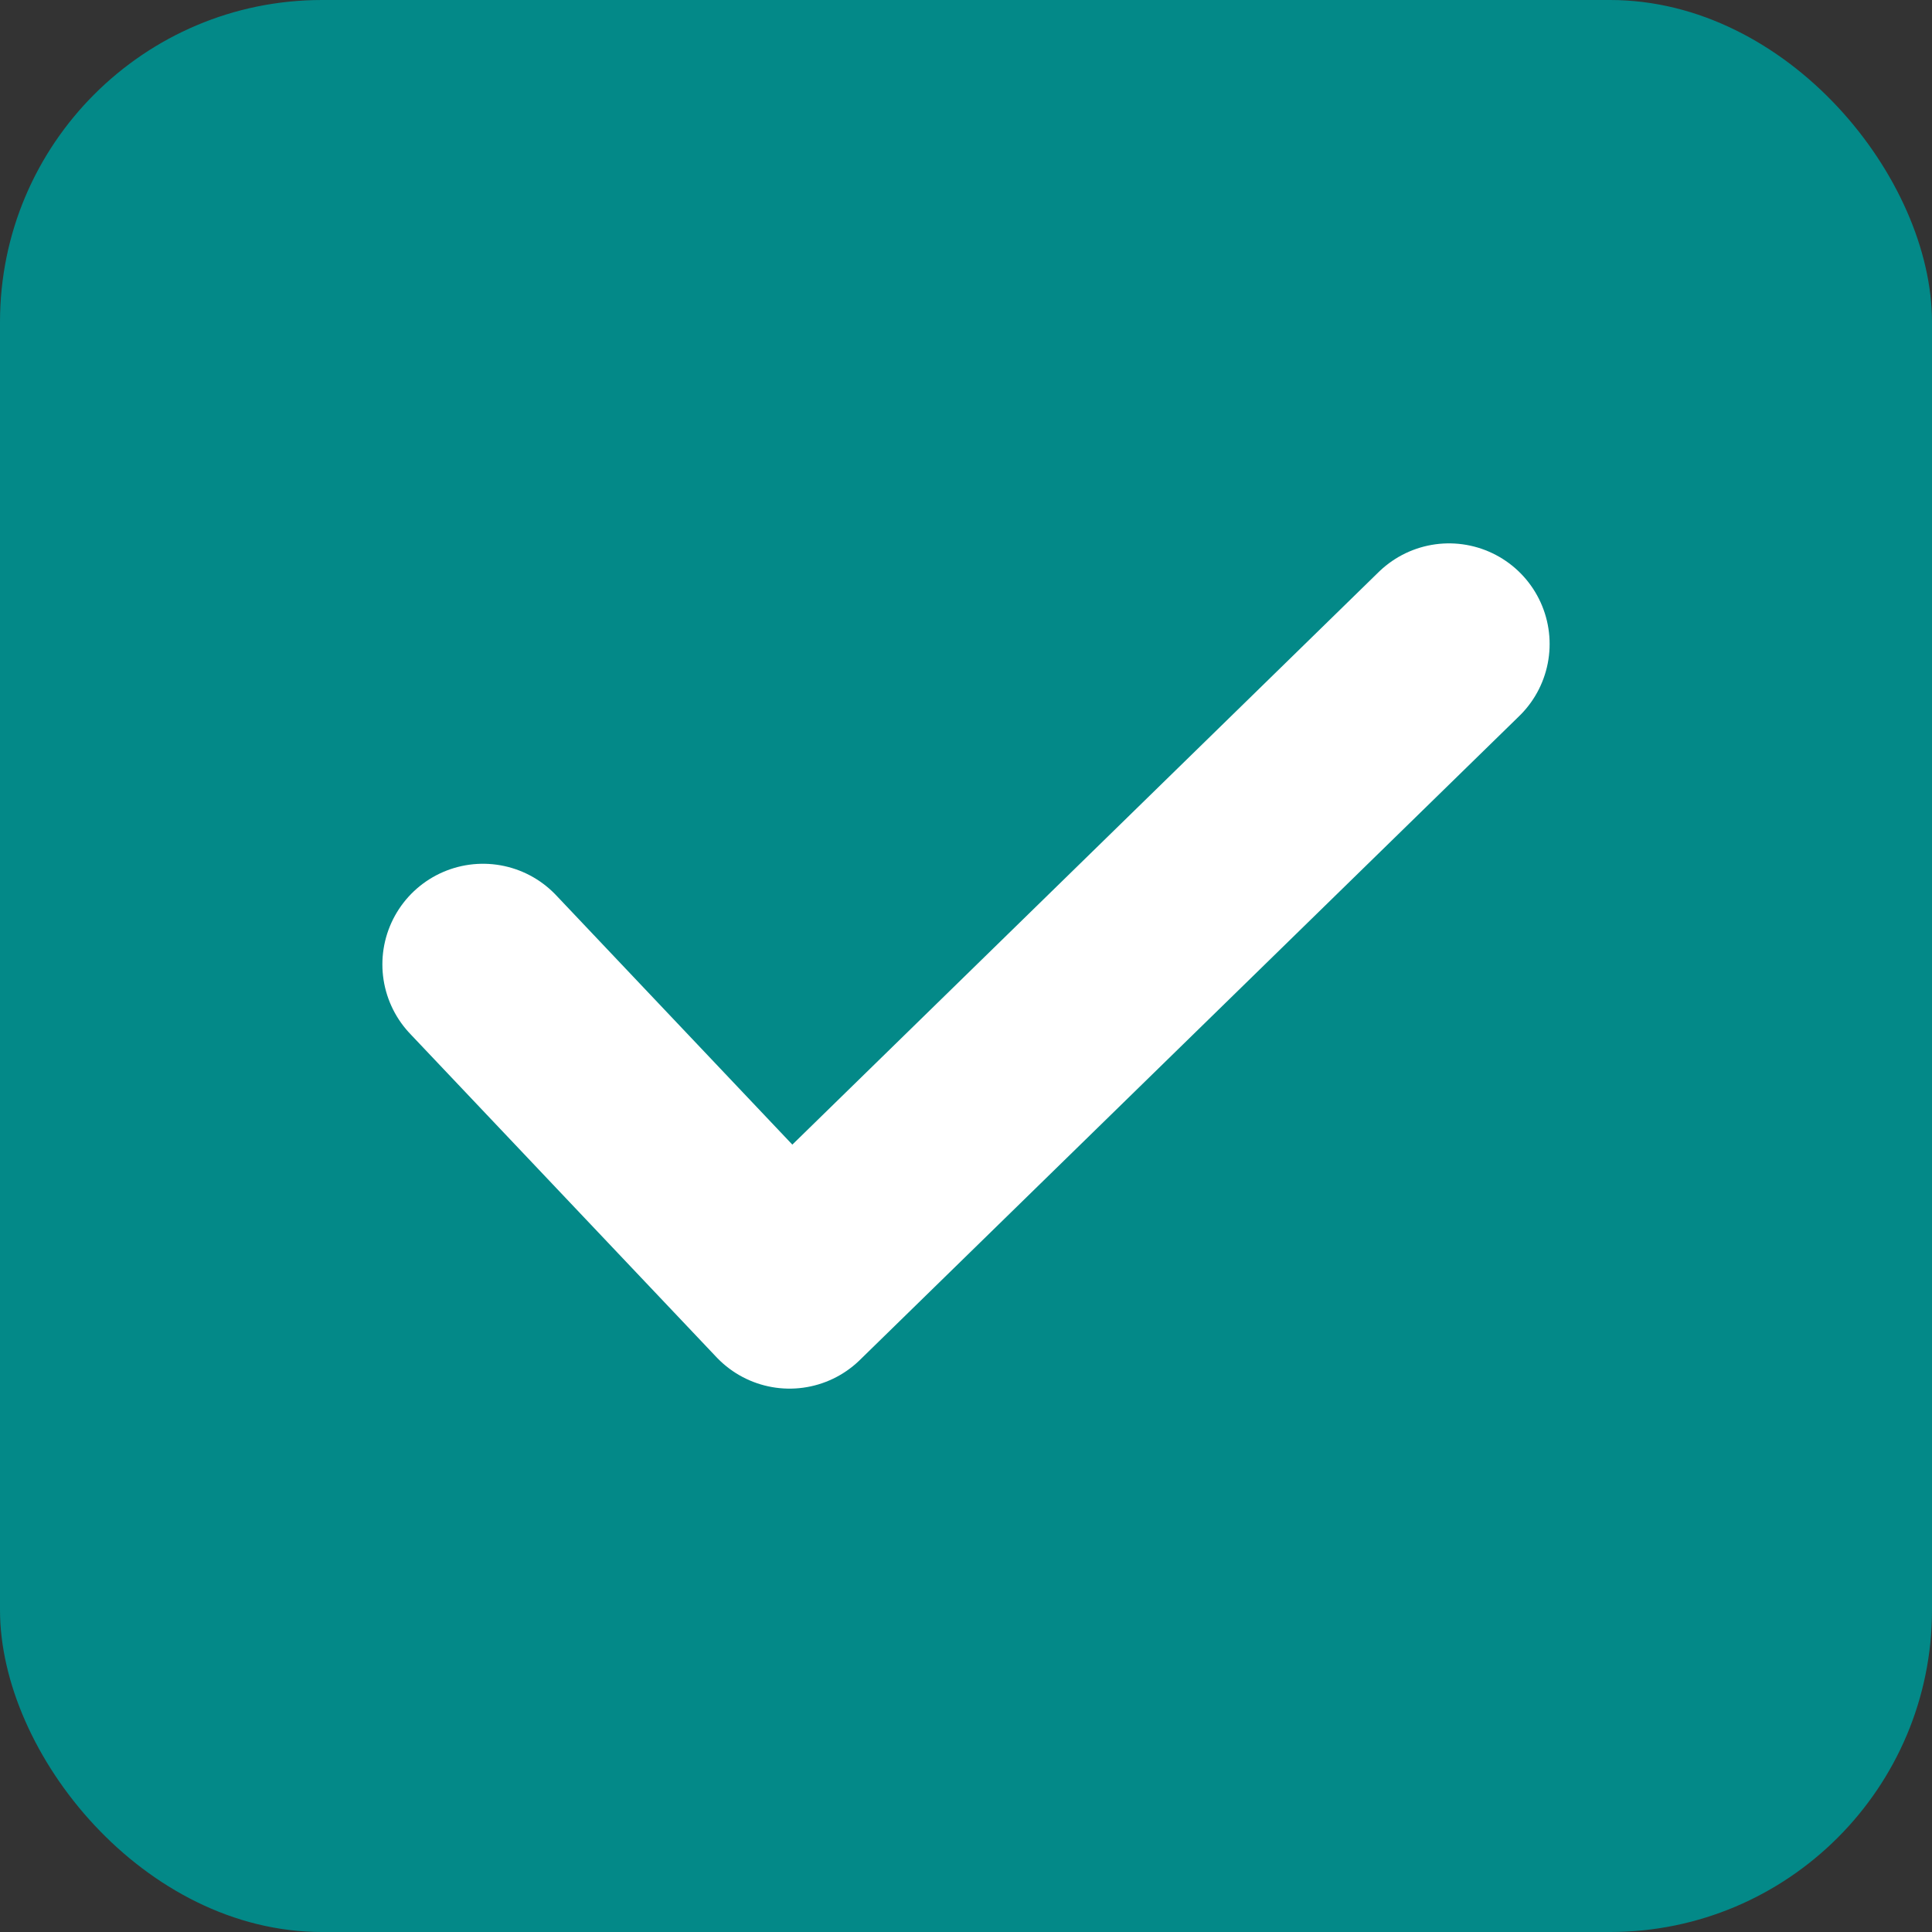
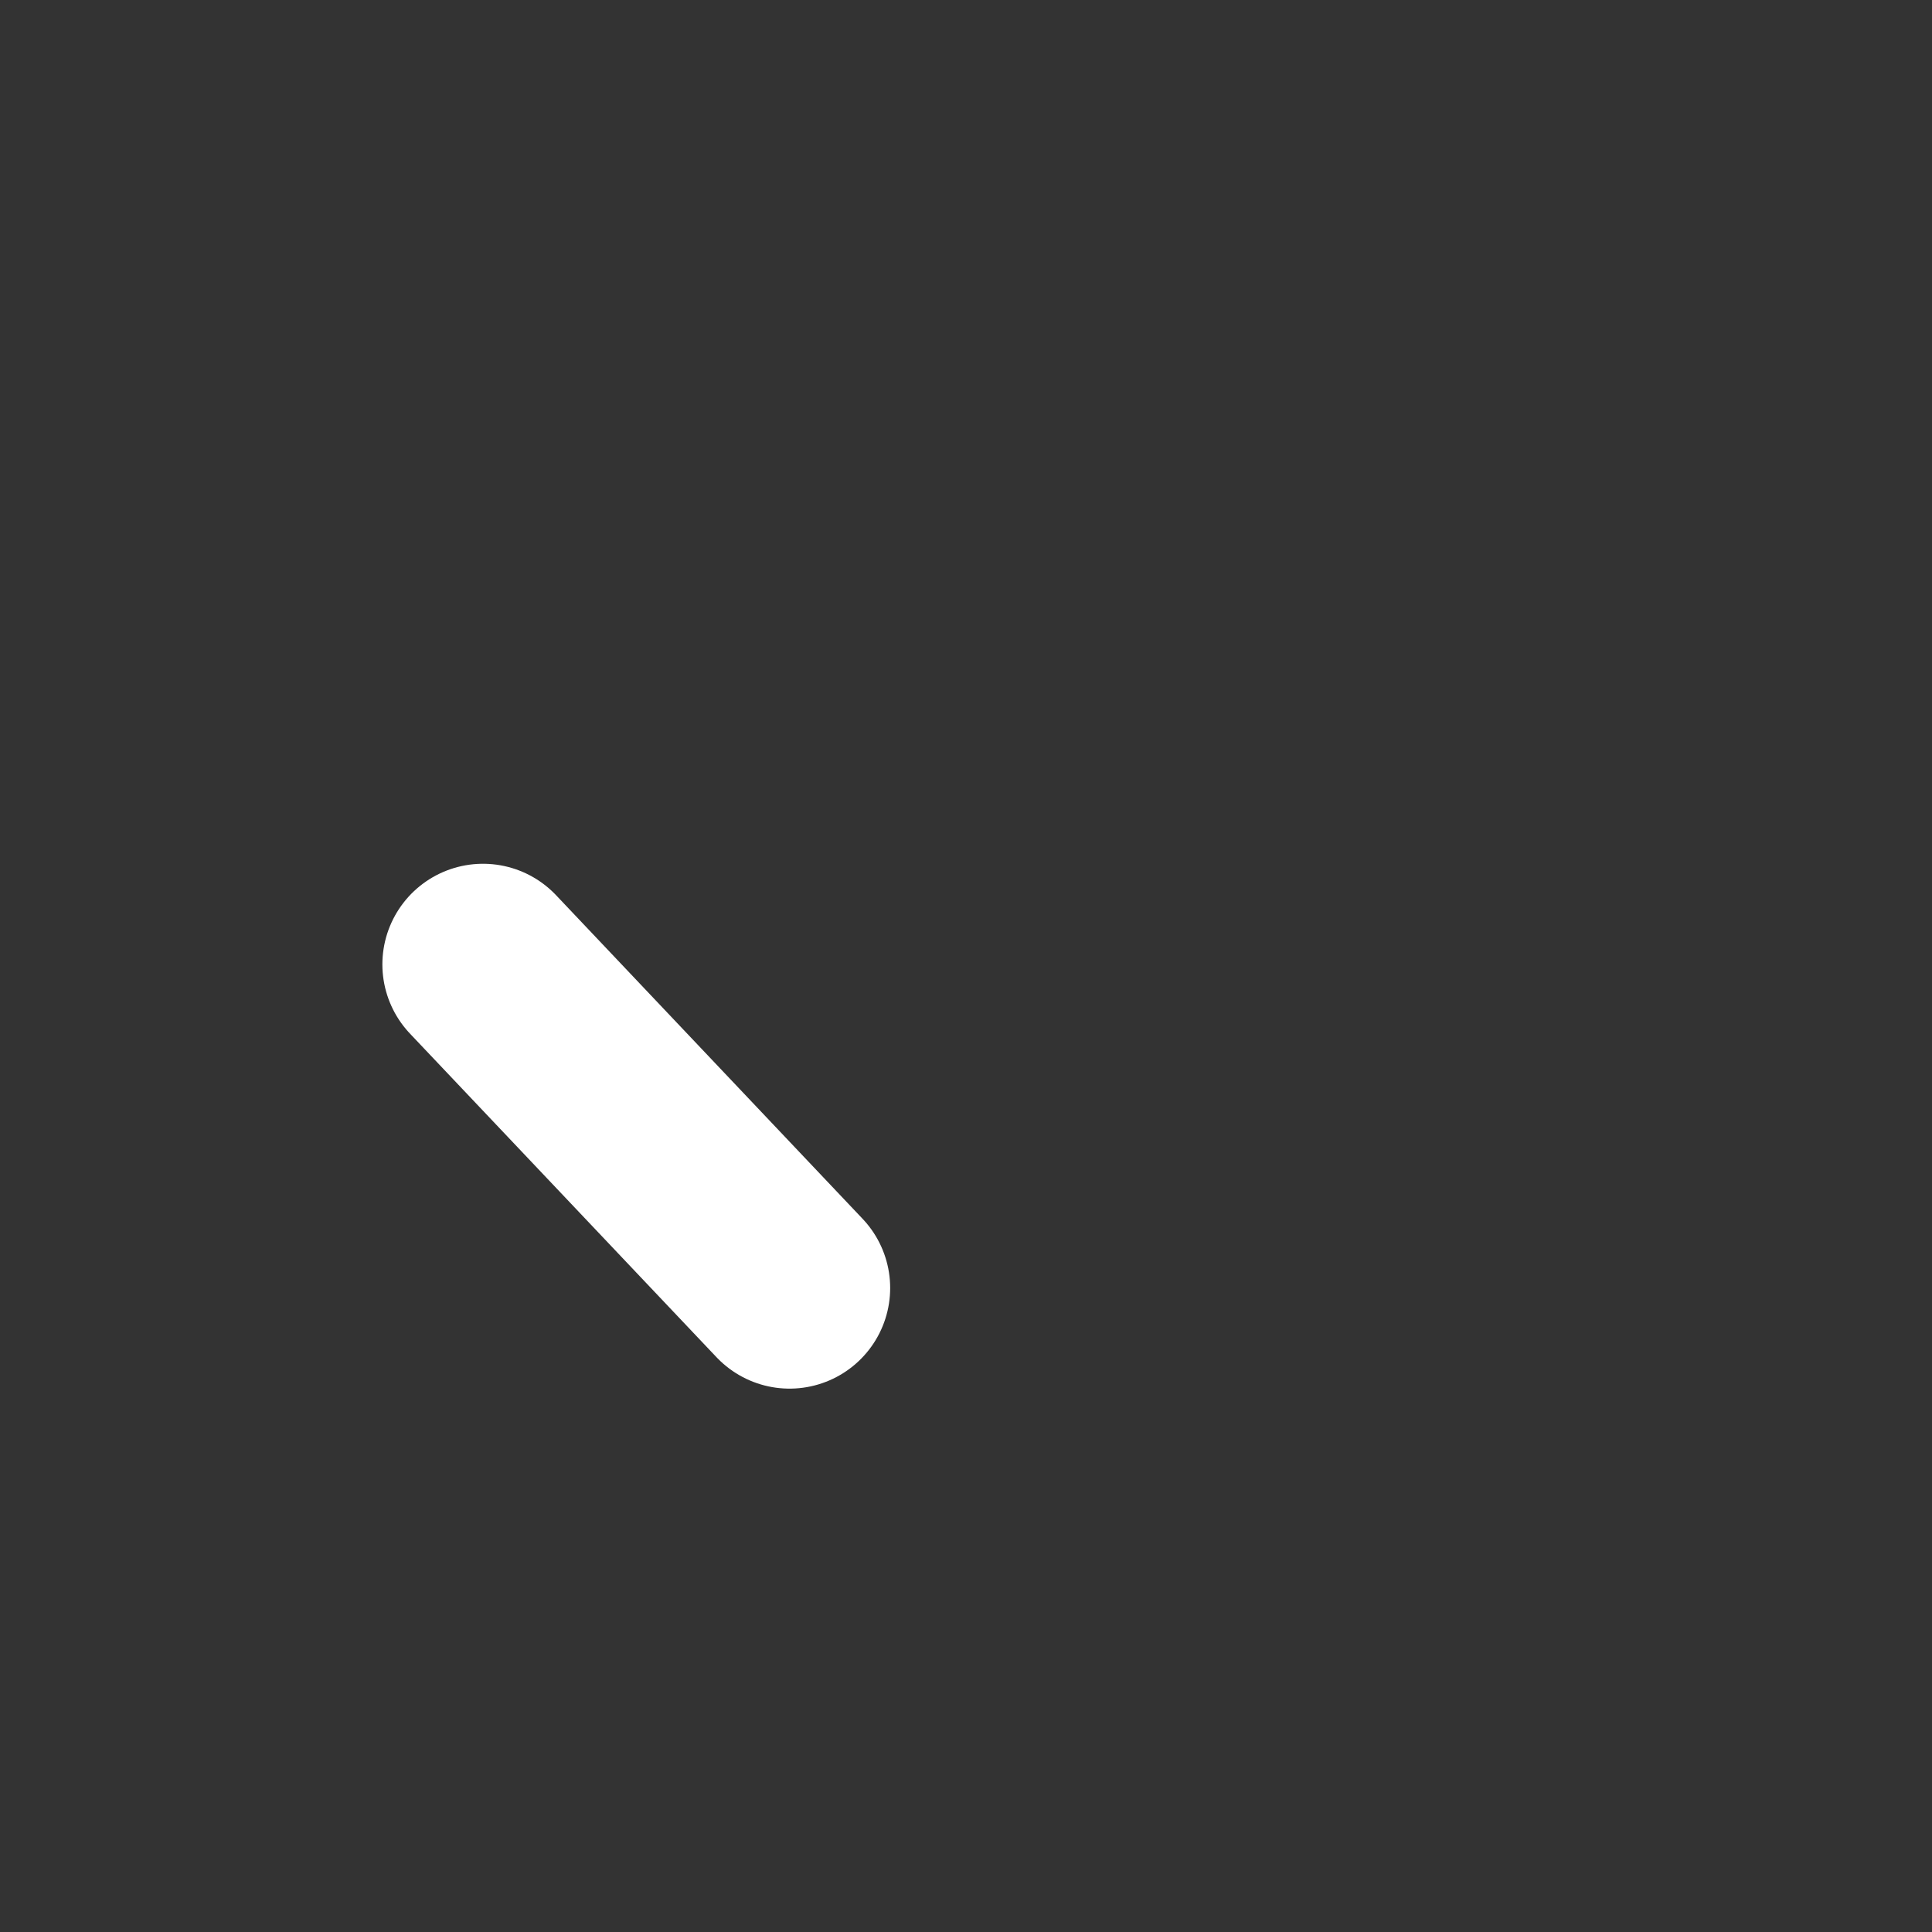
<svg xmlns="http://www.w3.org/2000/svg" width="24" height="24" viewBox="0 0 24 24" fill="none">
  <rect x="0" y="0" width="24" height="24" fill="#333333" stroke="none" />
-   <rect width="24" height="24" rx="4" fill="#038988" />
-   <path d="M6 11.98L9.808 16L18 8" stroke="white" stroke-width="2.5" stroke-linecap="round" stroke-linejoin="round" />
+   <path d="M6 11.98L9.808 16" stroke="white" stroke-width="2.5" stroke-linecap="round" stroke-linejoin="round" />
</svg>